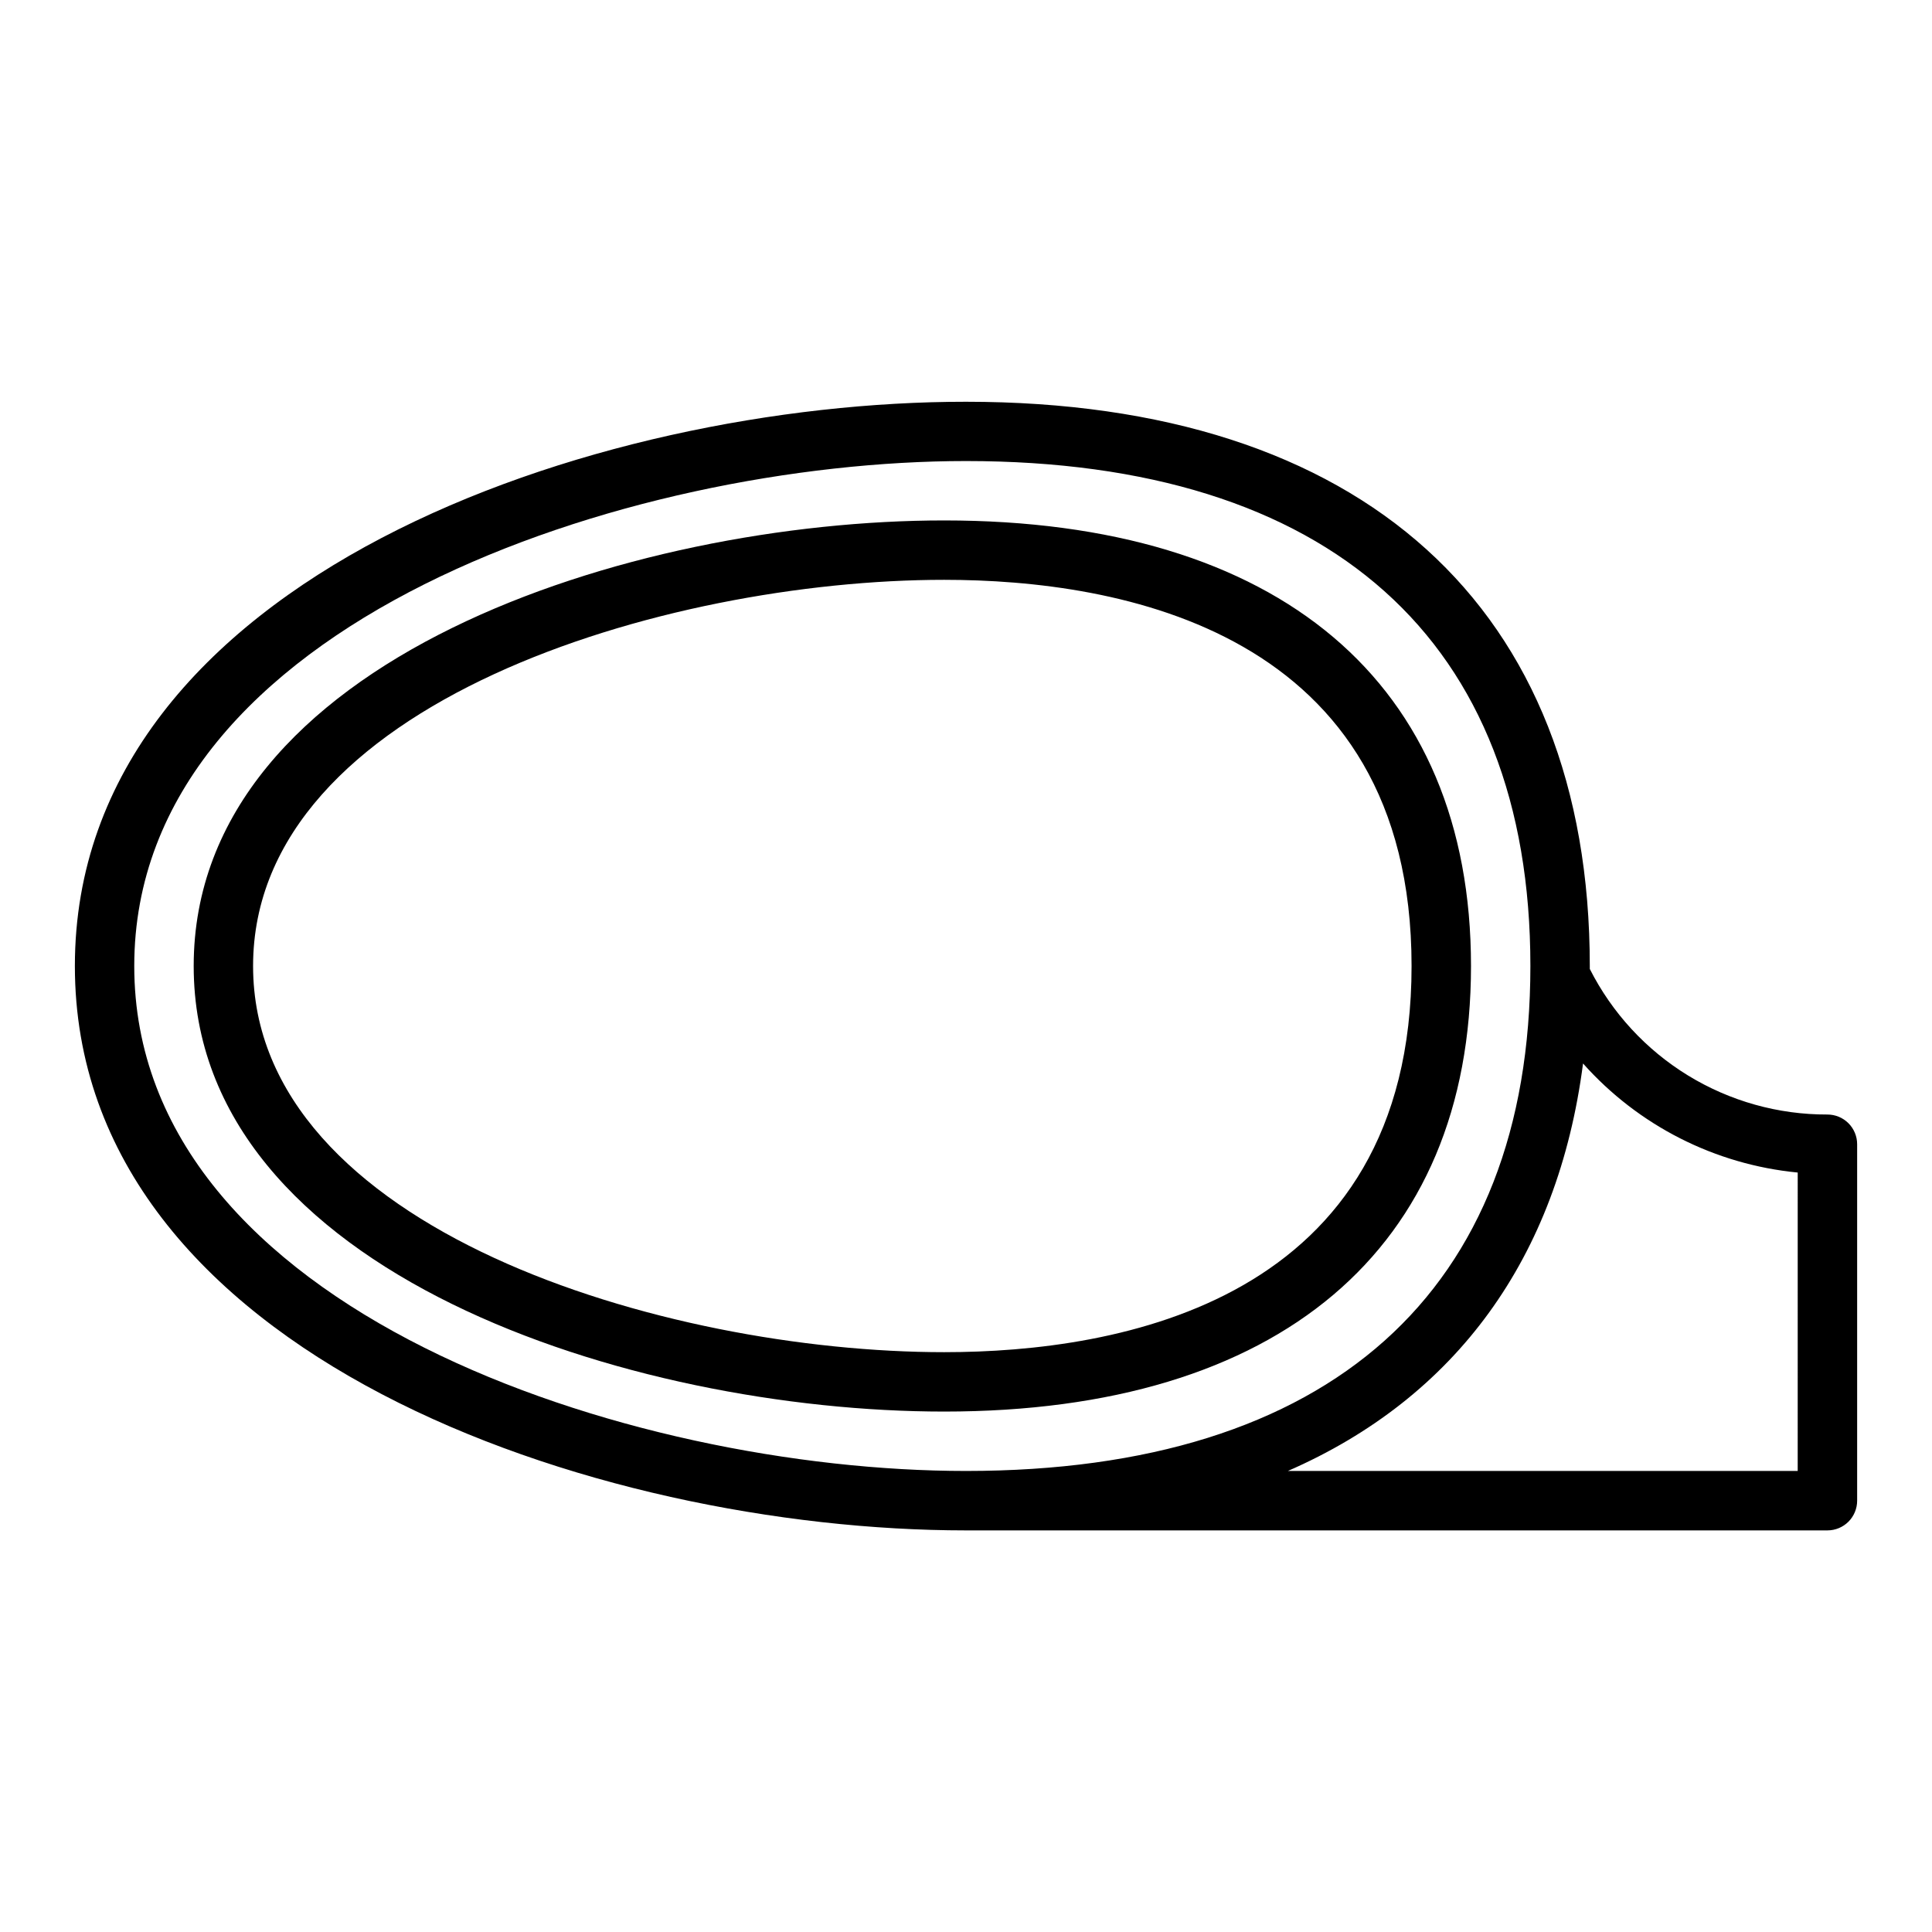
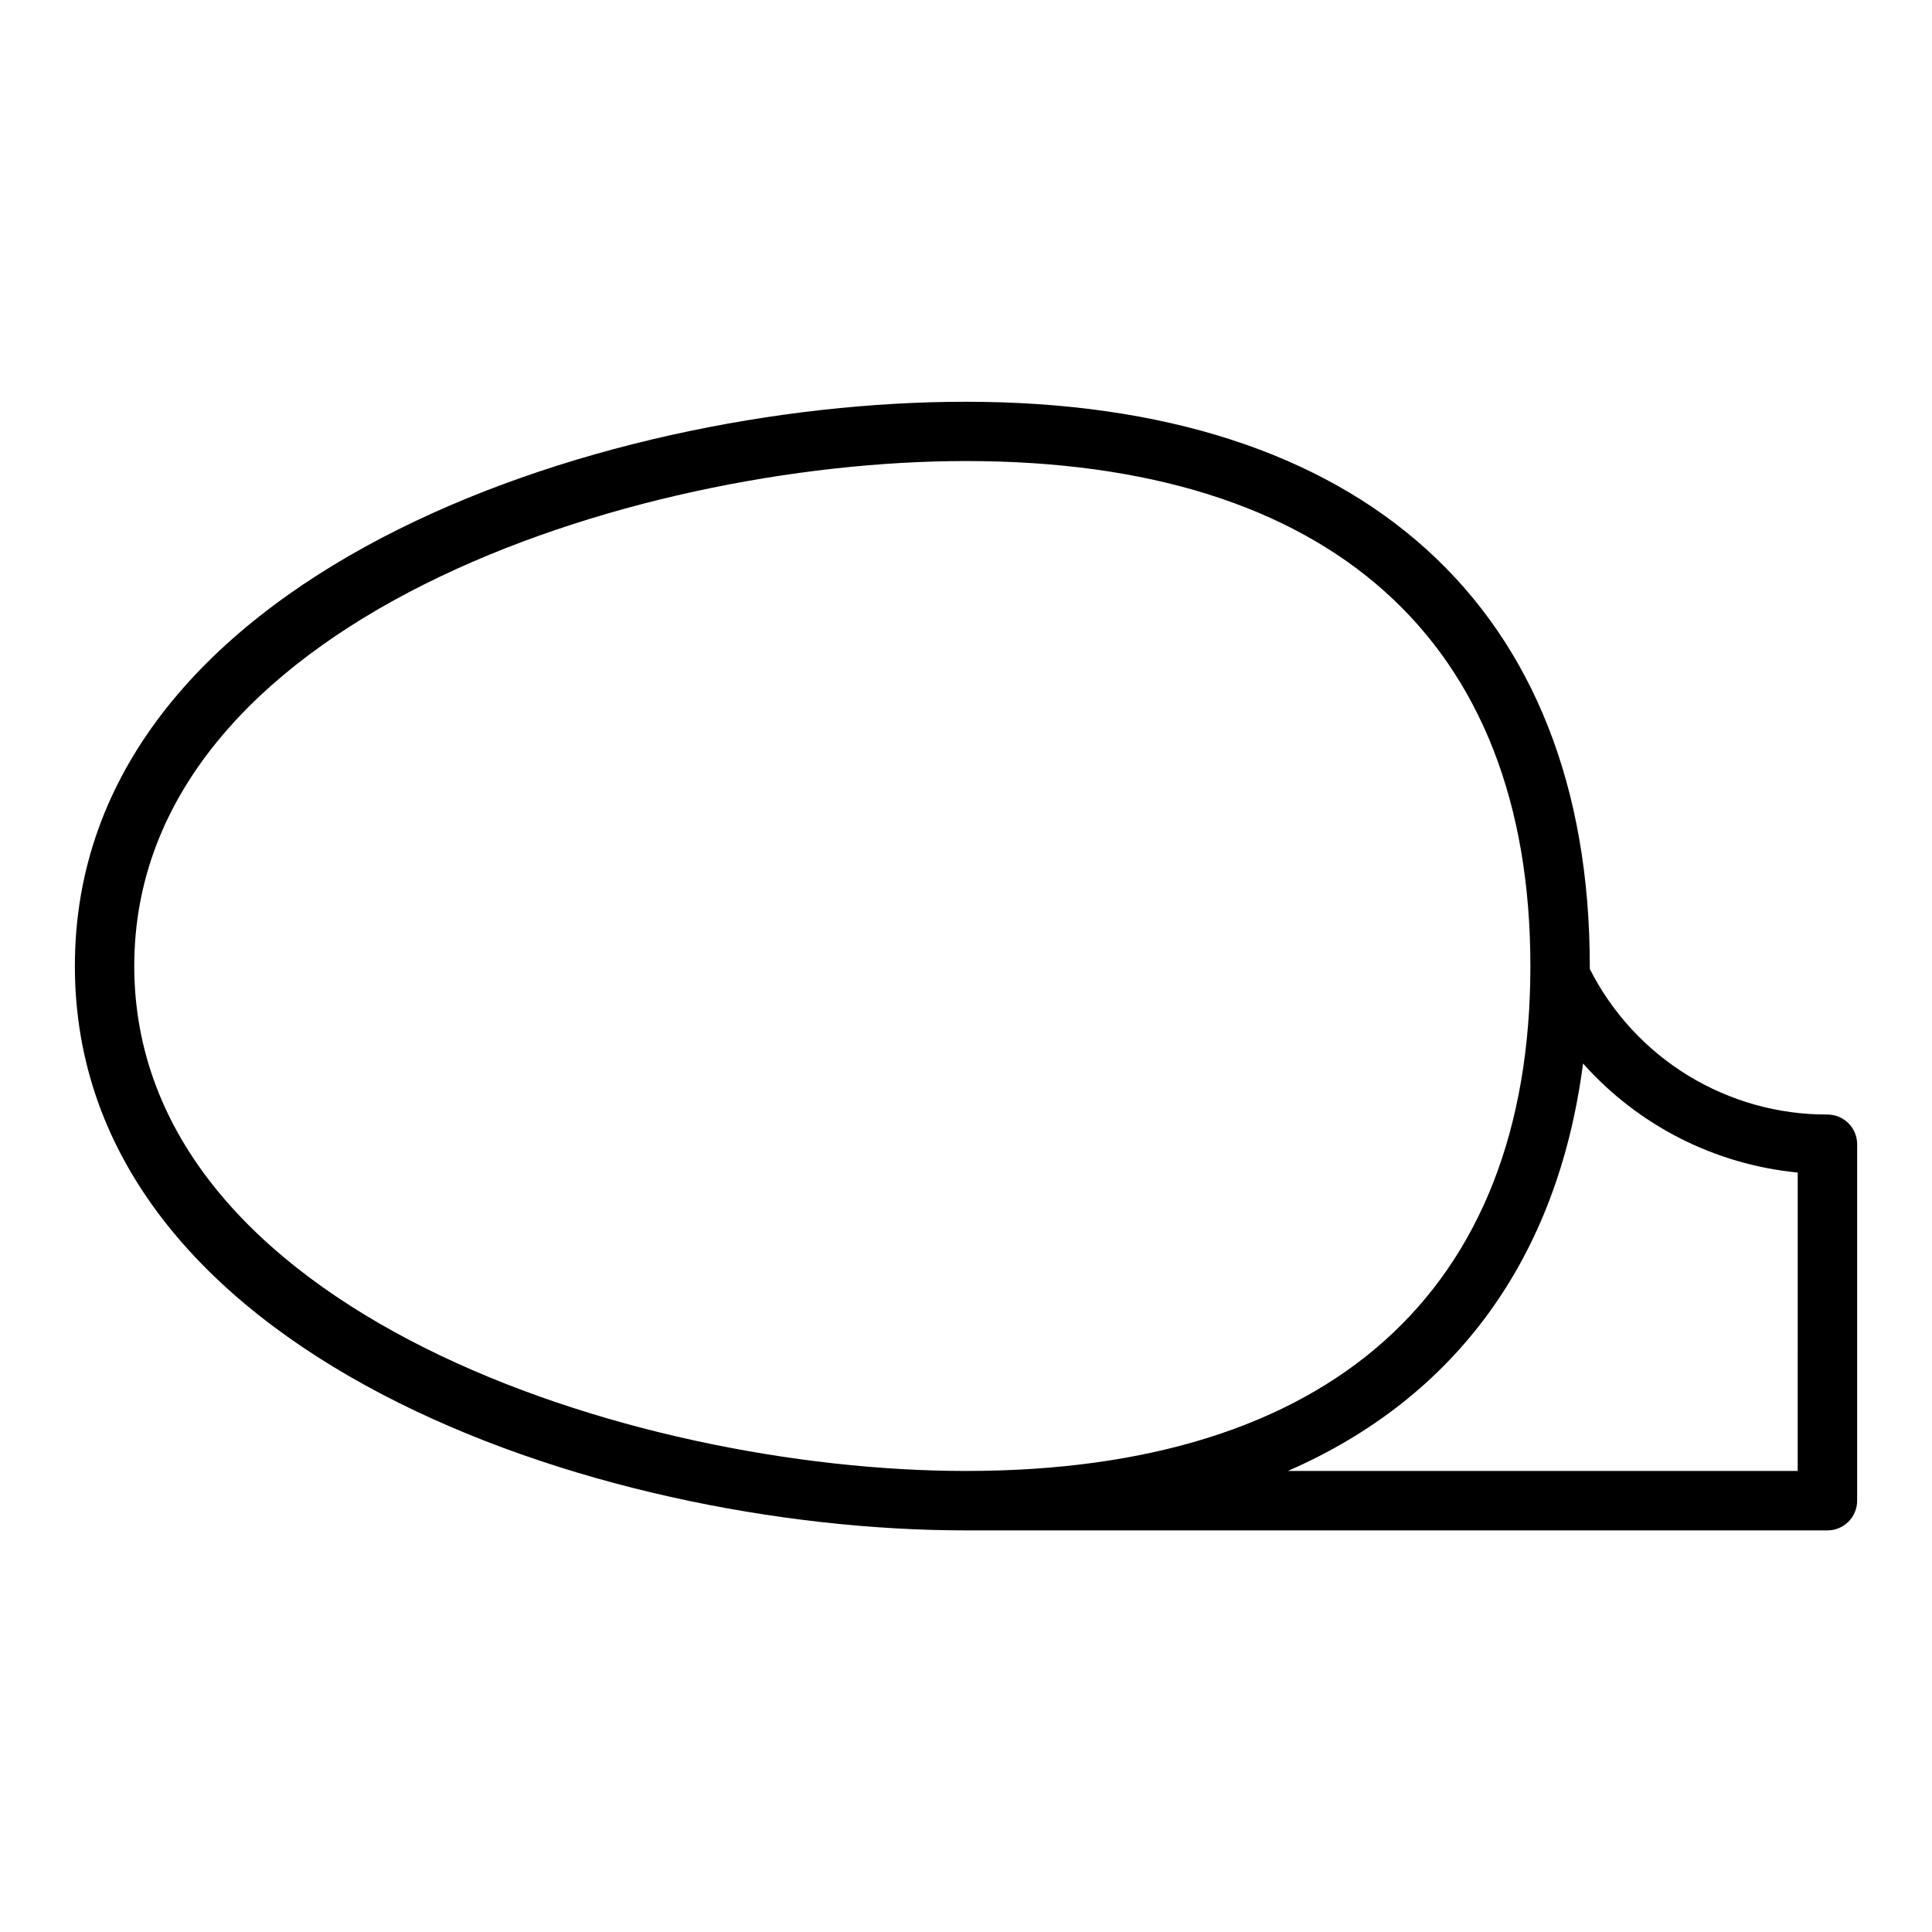
<svg xmlns="http://www.w3.org/2000/svg" fill="#000000" width="800px" height="800px" version="1.1" viewBox="144 144 512 512">
  <g>
    <path d="m628.29 439.36c-13.043 0.043-25.84-3.543-36.961-10.355s-20.129-16.582-26.016-28.219v-0.746c0-95.055-60.254-149.57-165.31-149.57-98.062-0.039-236.16 46.406-236.16 149.53 0 103.12 138.1 149.57 236.16 149.57h228.29c2.086 0 4.09-0.828 5.566-2.305 1.473-1.477 2.305-3.481 2.305-5.566v-94.465c0-2.086-0.832-4.09-2.305-5.566-1.477-1.477-3.481-2.305-5.566-2.305zm-448.71-39.359c0-91.316 131.53-133.82 220.42-133.82 96.449 0 149.57 47.531 149.57 133.82-0.004 86.293-53.125 133.82-149.57 133.82-88.891 0-220.42-42.512-220.42-133.82zm440.83 133.82h-135.11c44.516-19.43 71.547-56.457 78.223-107.99 14.641 16.461 34.961 26.785 56.891 28.906z" />
-     <path d="m394.22 281.92c-82.59 0-198.89 36.637-198.89 118.08 0 81.441 116.3 118.08 198.89 118.08 88.719 0 139.61-43.035 139.61-118.08 0-75.047-50.887-118.08-139.61-118.08zm0 220.42c-73.863 0-183.15-32.527-183.15-102.34 0-69.812 109.29-102.34 183.15-102.34 46.258 0 123.86 13.293 123.86 102.34 0 89.039-77.602 102.34-123.86 102.34z" />
  </g>
</svg>